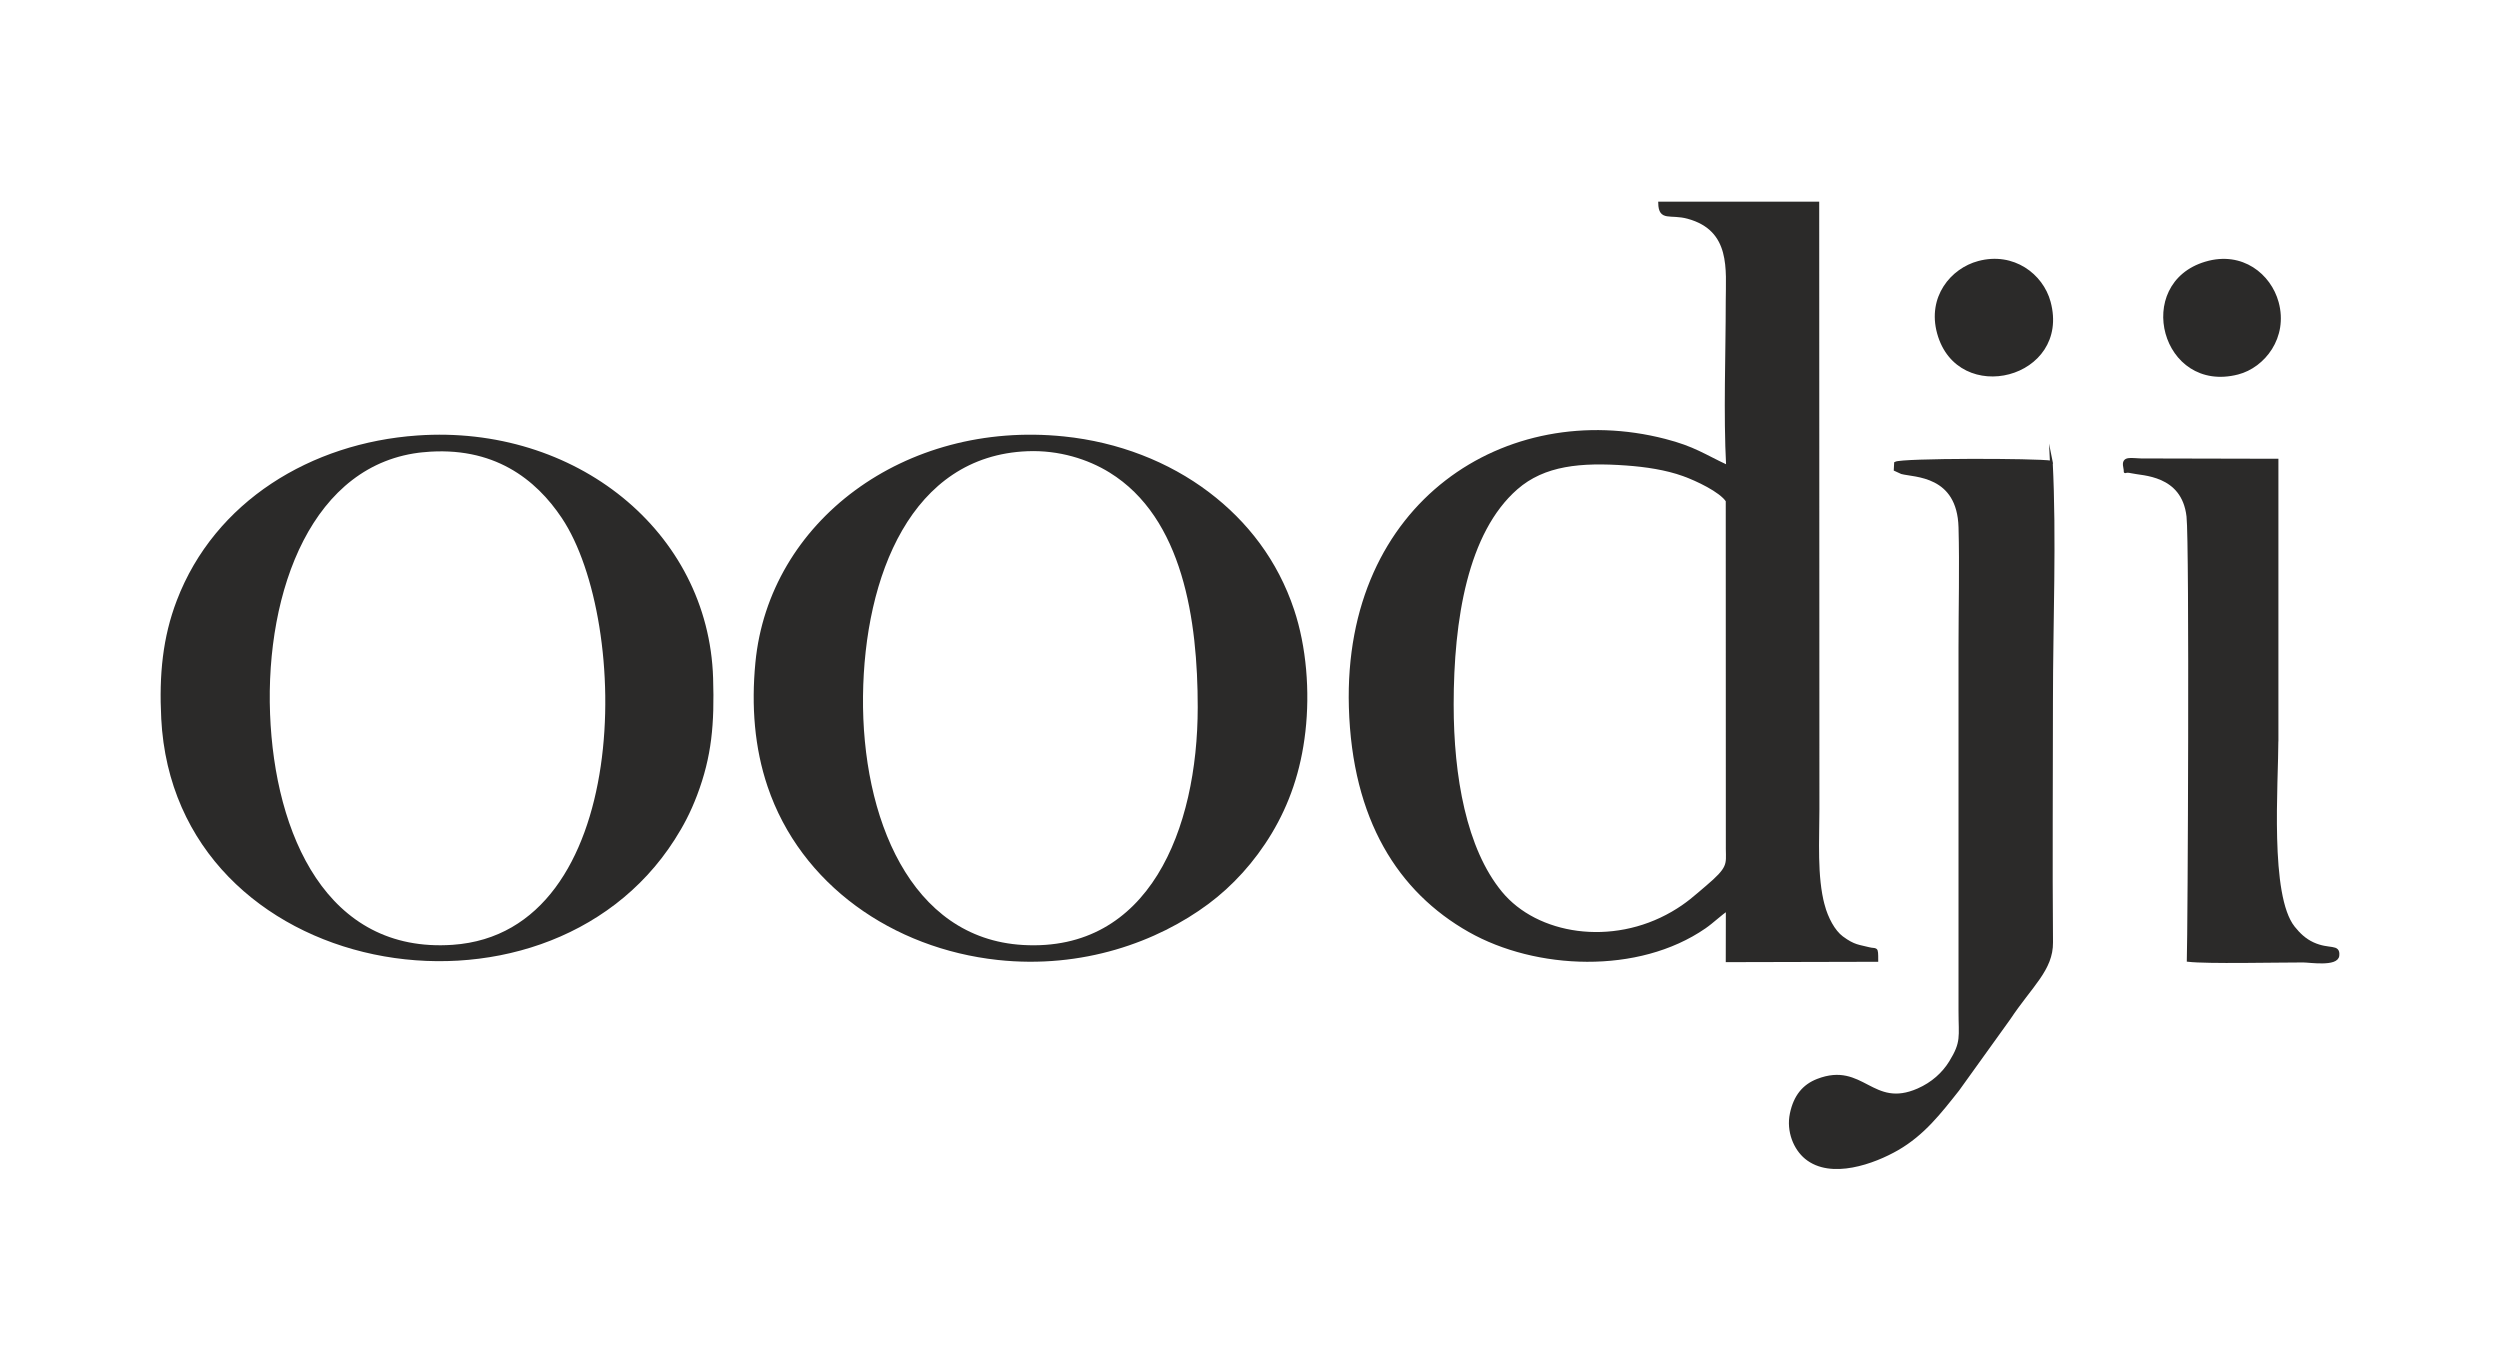
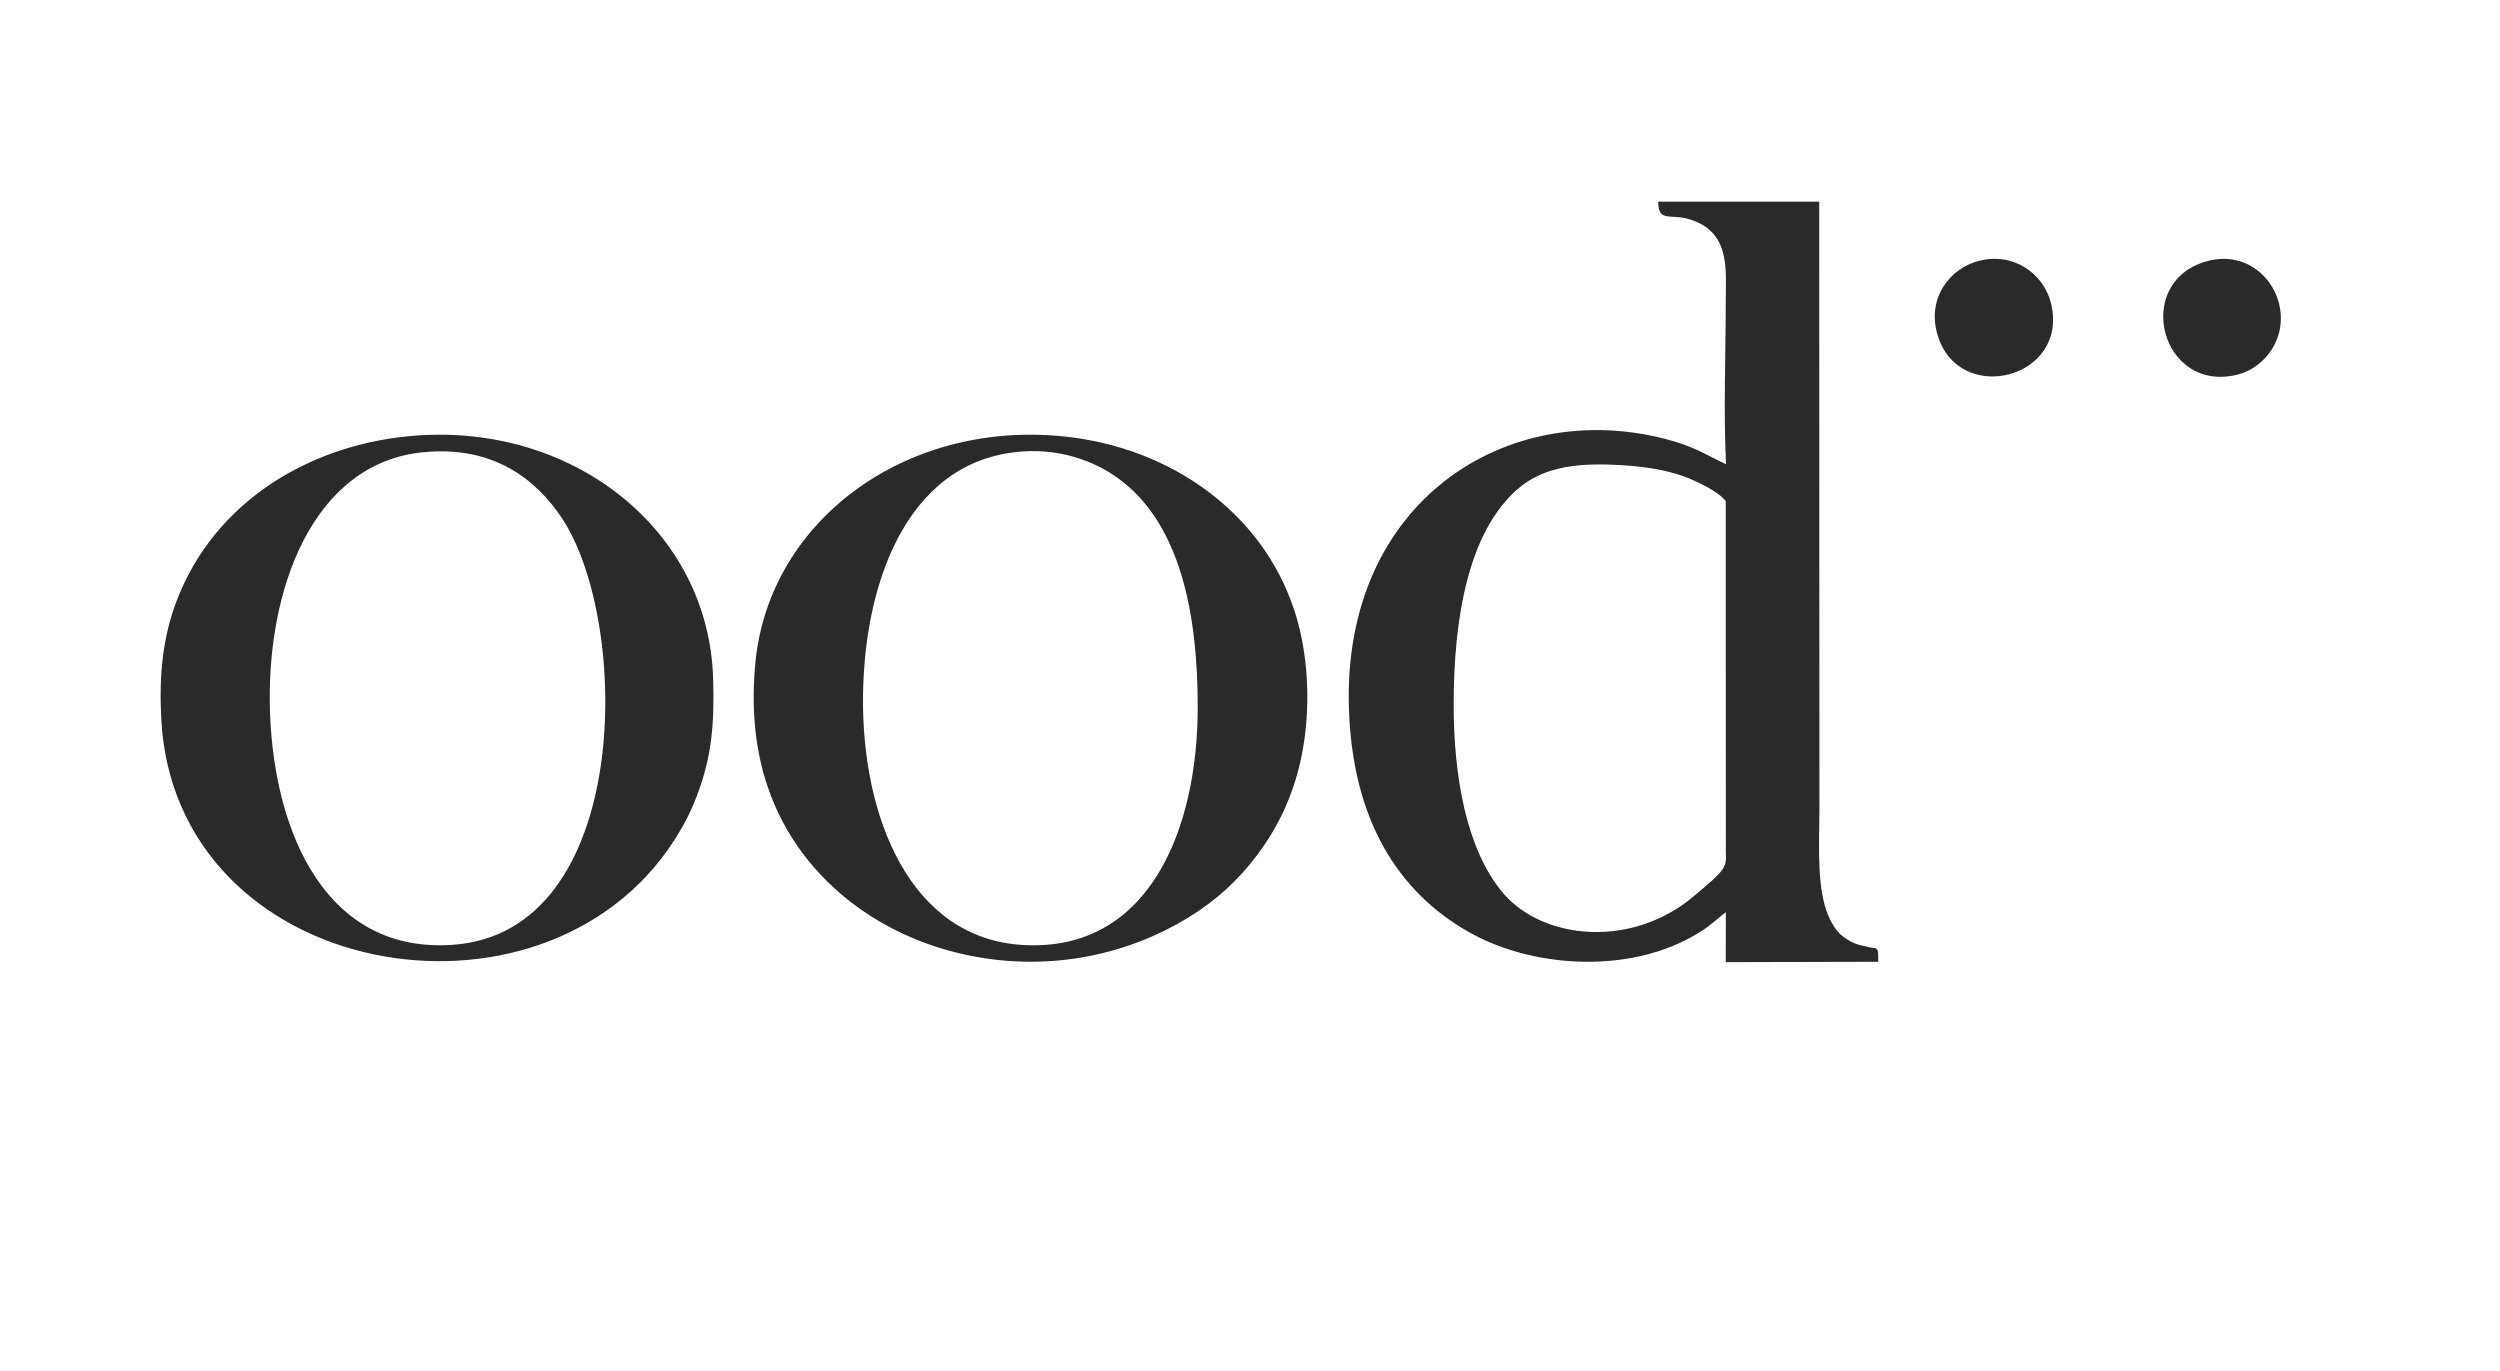
<svg xmlns="http://www.w3.org/2000/svg" xml:space="preserve" width="70.551mm" height="38.682mm" style="shape-rendering:geometricPrecision; text-rendering:geometricPrecision; image-rendering:optimizeQuality; fill-rule:evenodd; clip-rule:evenodd" viewBox="0 0 2012.06 1103.19">
  <defs>
    <style type="text/css">  .str0 {stroke:#2B2A29;stroke-width:2.17;stroke-miterlimit:22.926} .fil1 {fill:none} .fil0 {fill:#2B2A29}  </style>
  </defs>
  <g id="Слой_x0020_1">
    <g id="_1774146984864">
      <g>
        <path class="fil0 str0" d="M1168.86 567.33c0,-68.98 11.41,-139.09 51.59,-174.3 22.3,-19.55 52.11,-22.07 88.39,-19.47 15.64,1.12 31.95,3.52 46.12,8.62 10.76,3.88 29.67,12.83 35.05,20.87l0.07 280.38c0.17,12.55 1.75,15.06 -16.56,30.53 -9.09,7.68 -15.37,13.69 -27.47,20.72 -48.67,28.26 -109.3,18.65 -138.08,-16.28 -28.92,-35.09 -39.11,-93.69 -39.11,-151.07zm298.62 161.36c-6.24,-23.27 -4.25,-52.79 -4.26,-77.44l-0.16 -487.86 -127.4 0c0.3,14.05 8.58,7.72 22.86,11.63 35.97,9.85 31.49,42.38 31.49,67.32 0,43 -1.92,90.62 0.32,133.06 -19.04,-8.87 -26.81,-15.04 -50.52,-21.14 -126.57,-32.56 -257.82,49.65 -253.12,214.85 2.58,90.37 39.51,148.08 95.91,180.04 53.55,30.35 135.77,34.18 189.39,-2.86 6.5,-4.49 13.11,-11.03 18.1,-14.11l-0.07 41.1 120.54 -0.29c0,-11.42 -0.23,-7.94 -6.53,-9.6 -7.88,-2.08 -11.78,-1.66 -21.49,-8.86 -6.74,-5 -12.29,-15.58 -15.05,-25.85z" />
        <path class="fil0 str0" d="M340.94 362.85c56.77,-5.36 91.14,22.06 112.11,53.44 56.19,84.13 57.43,335.23 -88.76,345.22 -102.09,6.98 -144.32,-89.61 -148.03,-186.94 -3.81,-99.62 34.29,-203.2 124.69,-211.73zm-210.11 215.19c10.5,210.14 306.29,261.44 411.19,97.2 7.01,-10.97 12.73,-21.7 17.99,-35.58 11.8,-31.16 13.95,-57.03 12.83,-93.81 -3.59,-117.75 -110.58,-203.15 -236.99,-194.27 -84.96,5.97 -162.15,52.61 -192.53,132.03 -11.3,29.53 -14.24,59.51 -12.49,94.43z" />
        <path class="fil0 str0" d="M965.04 569.12c0,98.77 -39.43,198.35 -141.74,192.52 -91.87,-5.24 -130.9,-104.11 -129.81,-201.45 1.09,-96.65 38.94,-194.4 133.39,-198.12 25.64,-1.01 49.09,6.46 66.61,17.26 59.9,36.94 71.55,120.3 71.55,189.79zm84.5 19.64c3.69,-32.51 0.8,-68.13 -9,-97.58 -13.23,-39.71 -37.41,-70.87 -68.22,-94.2 -32.29,-24.46 -72.64,-40.16 -116.1,-44.64 -127.8,-13.16 -236.36,68.14 -247.18,181.02 -3.35,34.98 -0.71,68.34 9.75,99.32 26.57,78.68 100.44,129.71 184.21,138.83 68.01,7.4 128.14,-14.52 168.91,-44.86 19.28,-14.35 36.91,-33.52 50.68,-56.47 13.93,-23.21 23.35,-49.73 26.94,-81.41z" />
-         <path class="fil0 str0" d="M1650.98 371.83c-12.37,-1.98 -120.16,-2.11 -125.44,0.86l-0.28 5.36 5.27 2.41c10.26,2.75 45.67,1.09 46.83,43.95 0.86,31.66 -0.01,64.68 -0.01,96.49l0 292.84c0.01,20.89 2.36,24.85 -7.62,41.04 -5.72,9.27 -14.43,17.21 -25.92,22.26 -37.25,16.42 -44.49,-21.77 -80.93,-7.68 -11.25,4.35 -18.32,12.93 -21.24,26.9 -3,14.35 3.01,28.3 11.82,35.56 20.09,16.56 54.77,3.85 73.72,-7.1 20.83,-12.04 34.07,-29.21 48.7,-47.7l41.06 -57.16c17.88,-26.9 34.47,-39.56 34.29,-61.42 -0.54,-64.81 -0.04,-129.85 -0.04,-194.7 0,-61.82 2.93,-131.04 -0.21,-191.93z" />
-         <path class="fil0 str0" d="M1832.64 594.12c0,-74.6 0,-149.21 0,-223.81l-109.42 -0.25c-8.08,-0.13 -15,-2.36 -13.32,5.72 1.47,7.08 -1.91,2.16 5.92,4.1 8.09,2.01 41.07,1.12 45.03,35.73 2.46,21.49 1,334.62 0.25,357.39 15.9,1.79 70,0.52 92.57,0.53 5.27,0 27.13,3.52 27.96,-4.43 0.91,-8.72 -6.93,-3.66 -20.03,-9.65 -6.74,-3.08 -11.46,-7.77 -15.65,-13 -20.46,-25.59 -13.32,-114.95 -13.32,-152.34z" />
        <path class="fil0 str0" d="M1592.39 211.14c-21.54,5.77 -40.24,28.06 -32.28,56.99 16.02,58.22 105.52,35.51 89.21,-25 -5.88,-21.8 -28.97,-39.48 -56.93,-31.99z" />
        <path class="fil0 str0" d="M1775.32 211.6c-57.56,17.01 -34.72,104.35 25.74,88.73 20.84,-5.38 39.48,-28.9 31.78,-56.95 -6.02,-21.92 -28.33,-40.41 -57.52,-31.78z" />
      </g>
      <rect class="fil1" width="2012.06" height="1103.19" />
    </g>
  </g>
</svg>